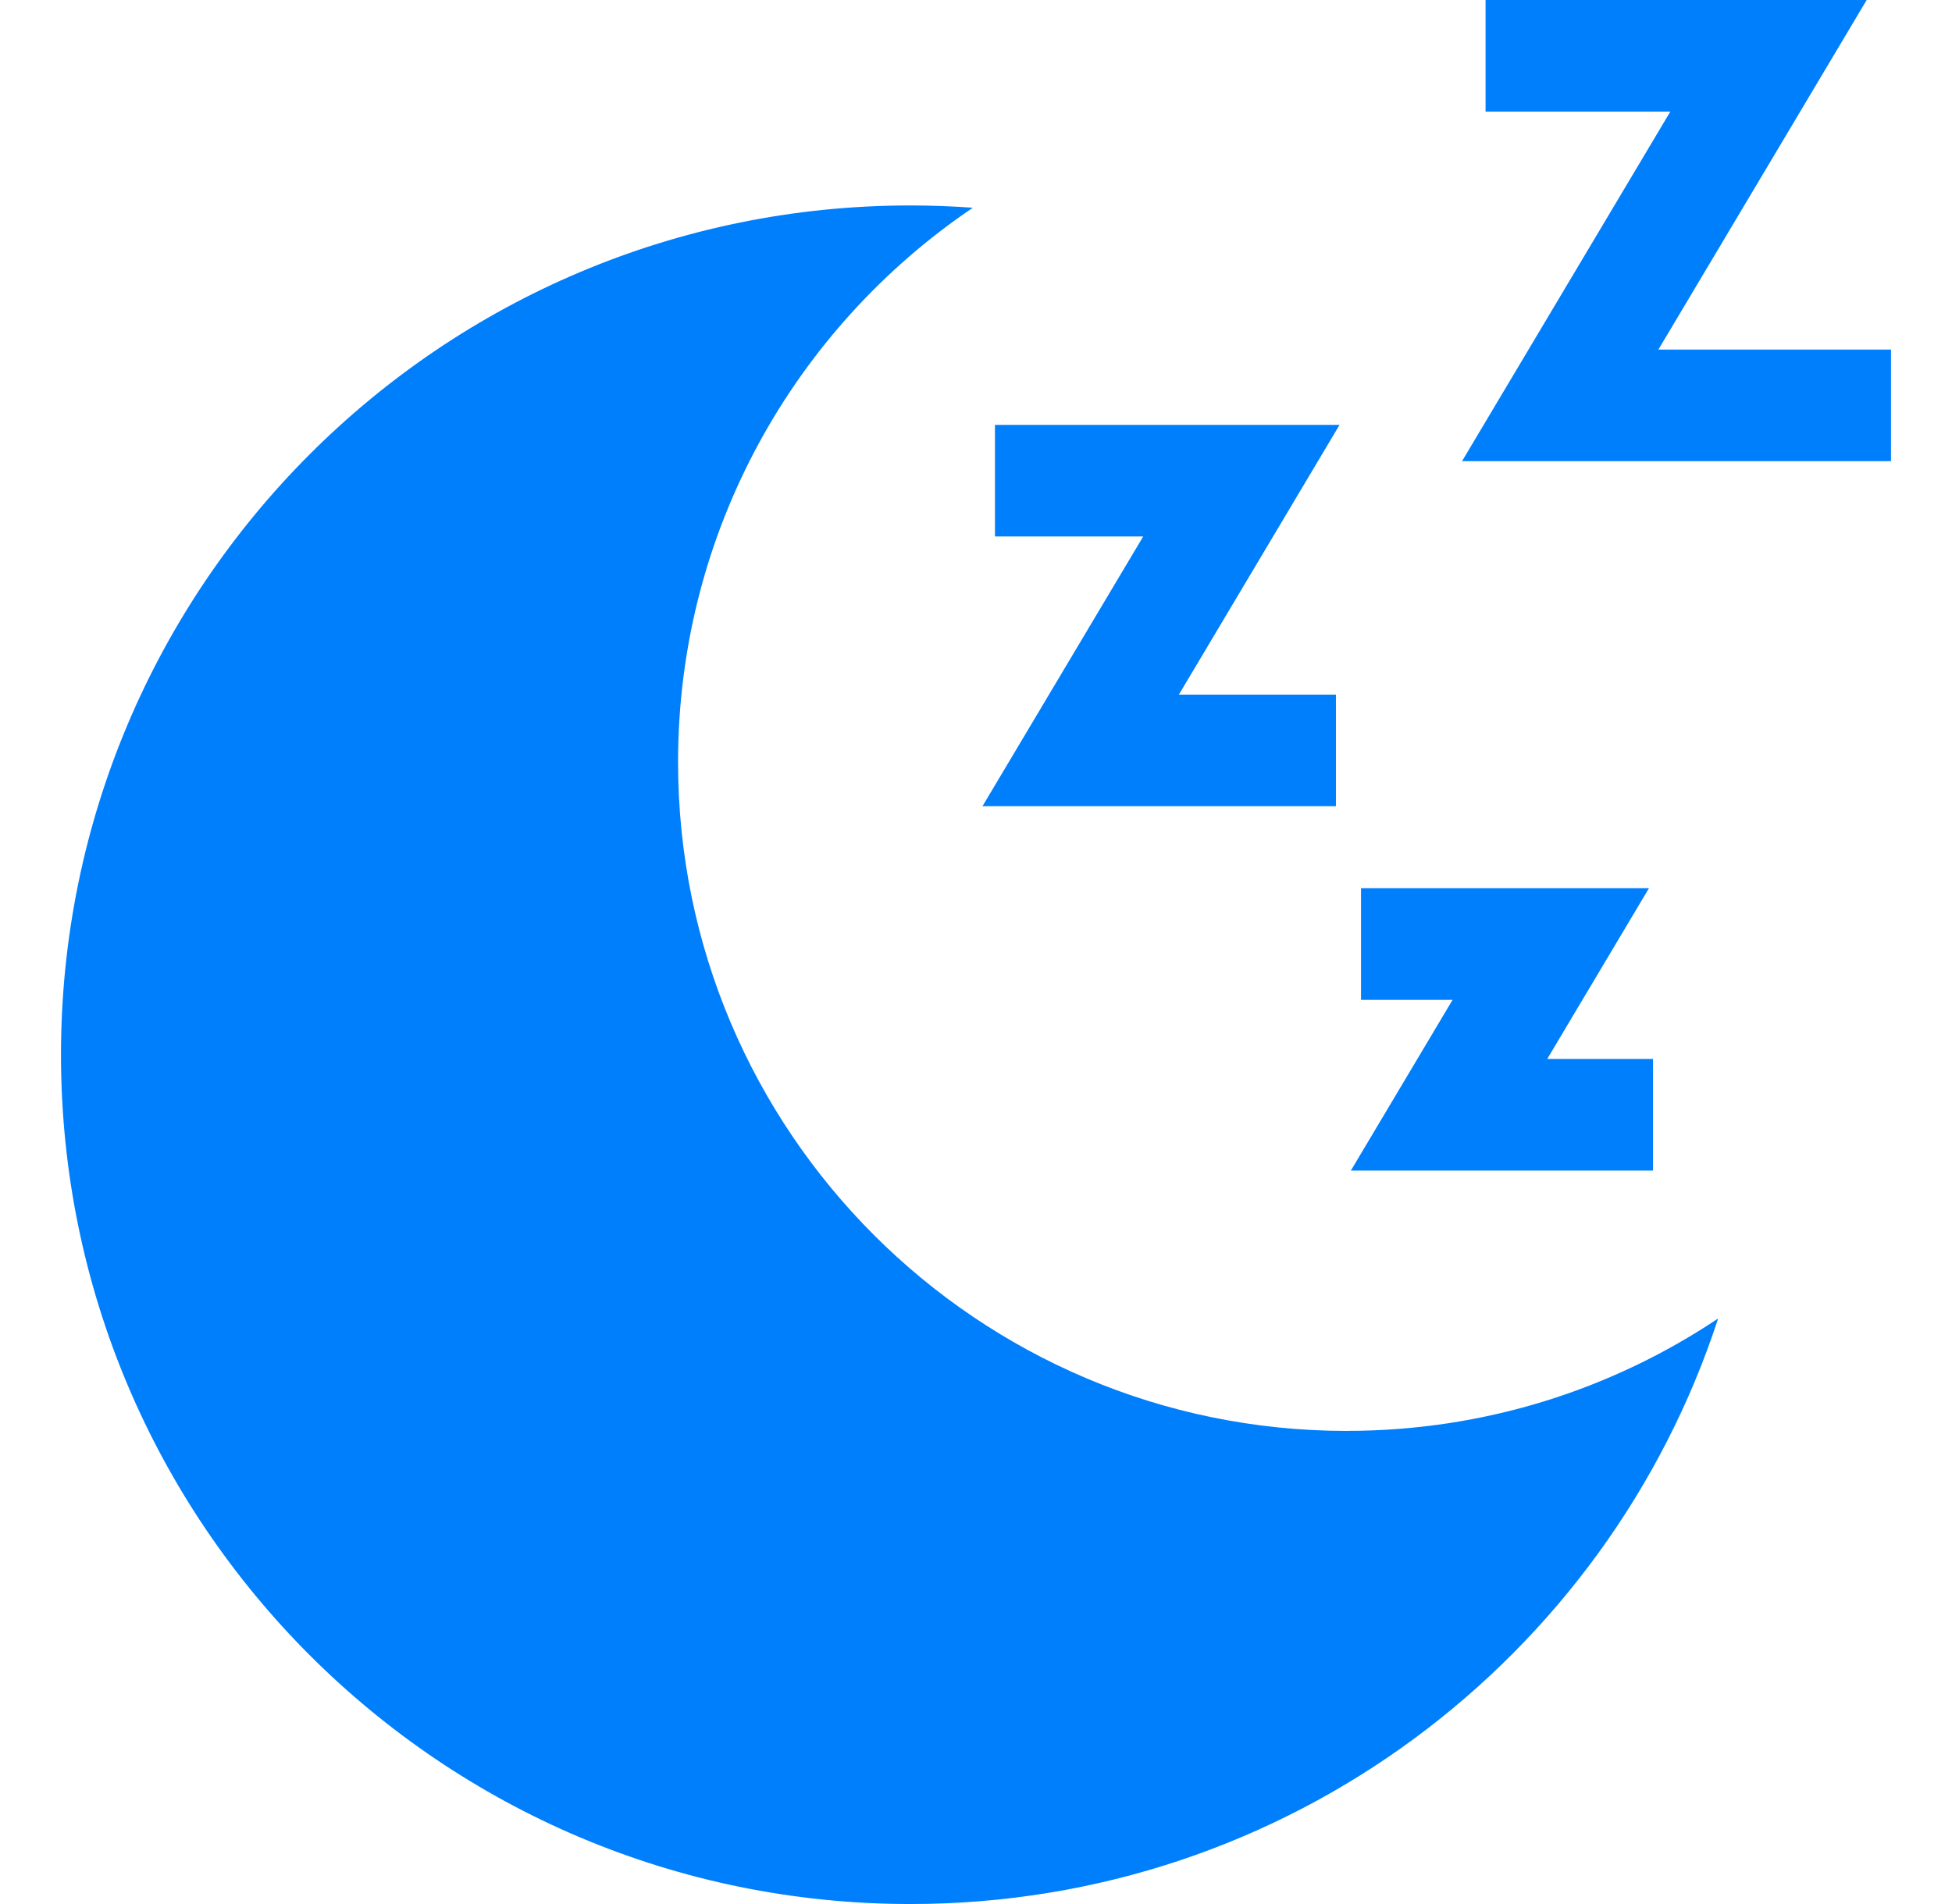
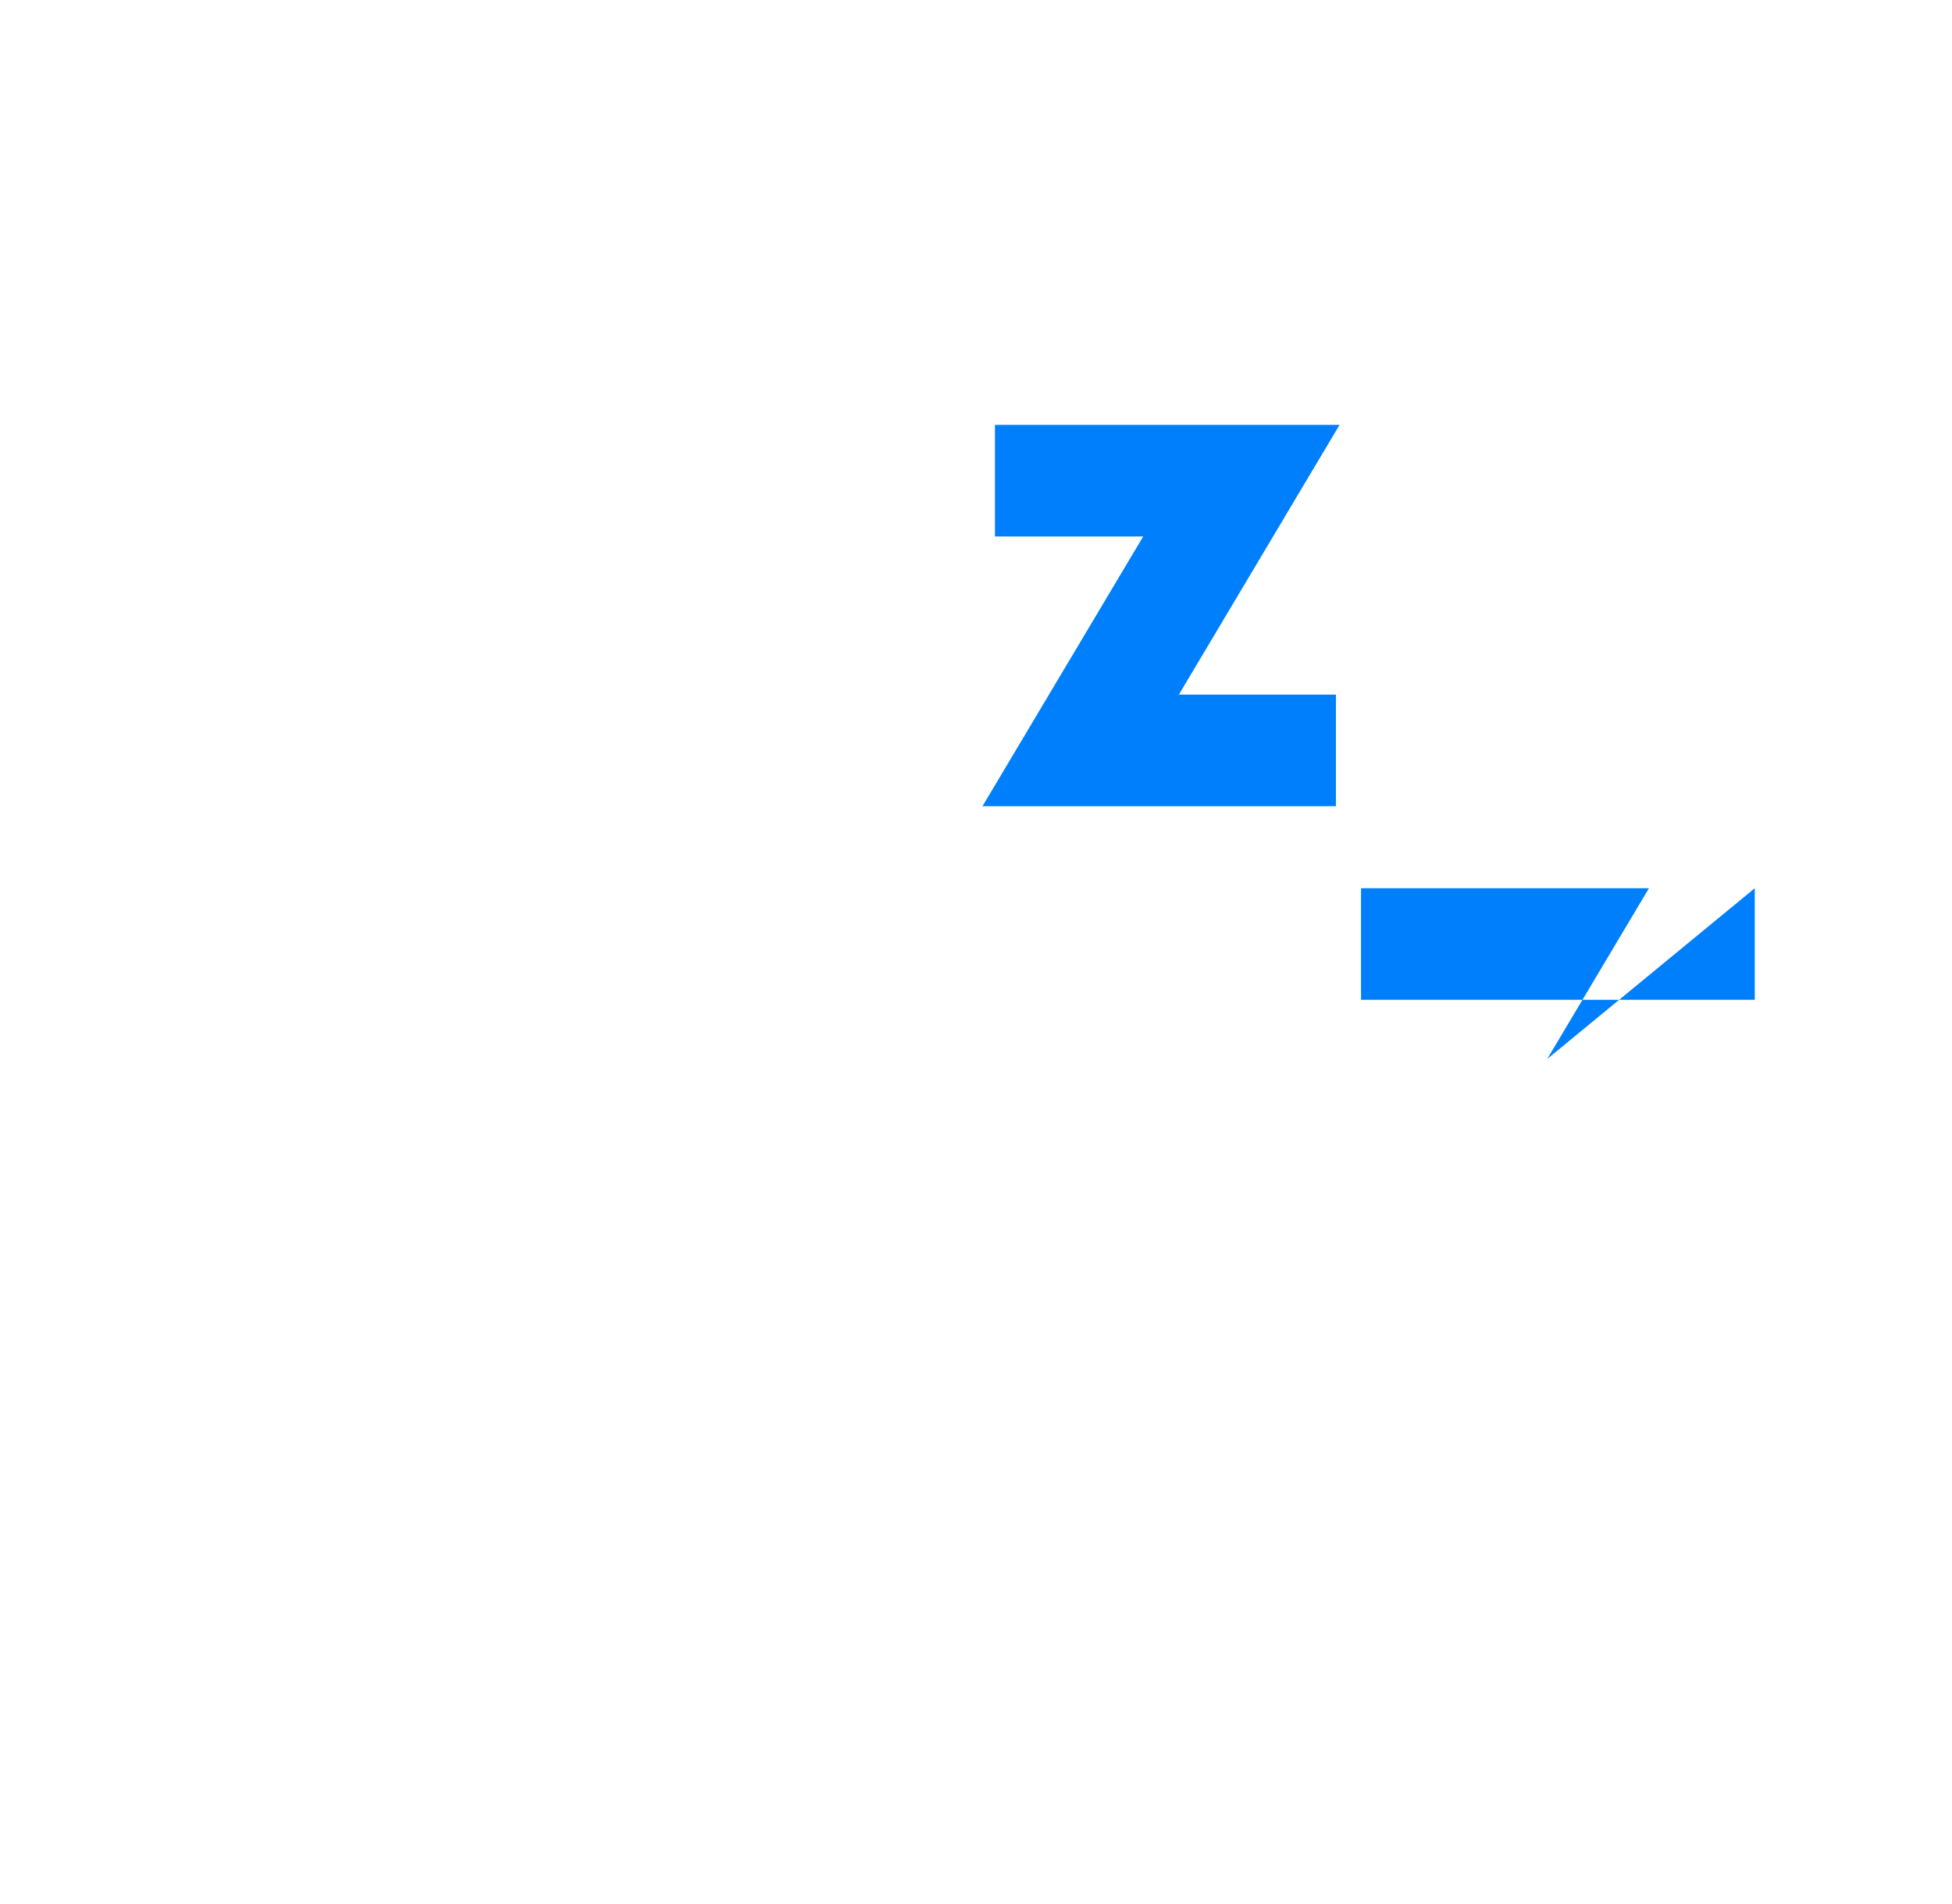
<svg xmlns="http://www.w3.org/2000/svg" fill="none" height="40" viewBox="0 0 41 40" width="41">
  <clipPath id="a">
    <path d="m.5 0h40v40h-40z" />
  </clipPath>
  <g clip-path="url(#a)" fill="#007ffd">
-     <path d="m28.291 30.061c-7.759 0-14.049-6.29-14.049-14.049 0-4.849 2.456-9.123 6.192-11.648-.433-.031-.87-.048-1.311-.048-9.854 0-17.842 7.988-17.842 17.842 0 9.854 7.988 17.842 17.842 17.842 7.919 0 14.634-5.16 16.965-12.301-2.231 1.491-4.912 2.361-7.797 2.361z" />
-     <path d="m34.833 7.344 4.375-7.344h-8.005v2.344h3.881l-4.375 7.344h9.01v-2.344z" />
    <path d="m28.136 8.926h-7.238v2.344h3.114l-3.376 5.667h7.424v-2.344h-3.299z" />
-     <path d="m32.498 22.247 2.137-3.587h-6.048v2.344h1.924l-2.137 3.587h6.346v-2.344z" />
+     <path d="m32.498 22.247 2.137-3.587h-6.048v2.344h1.924h6.346v-2.344z" />
  </g>
</svg>